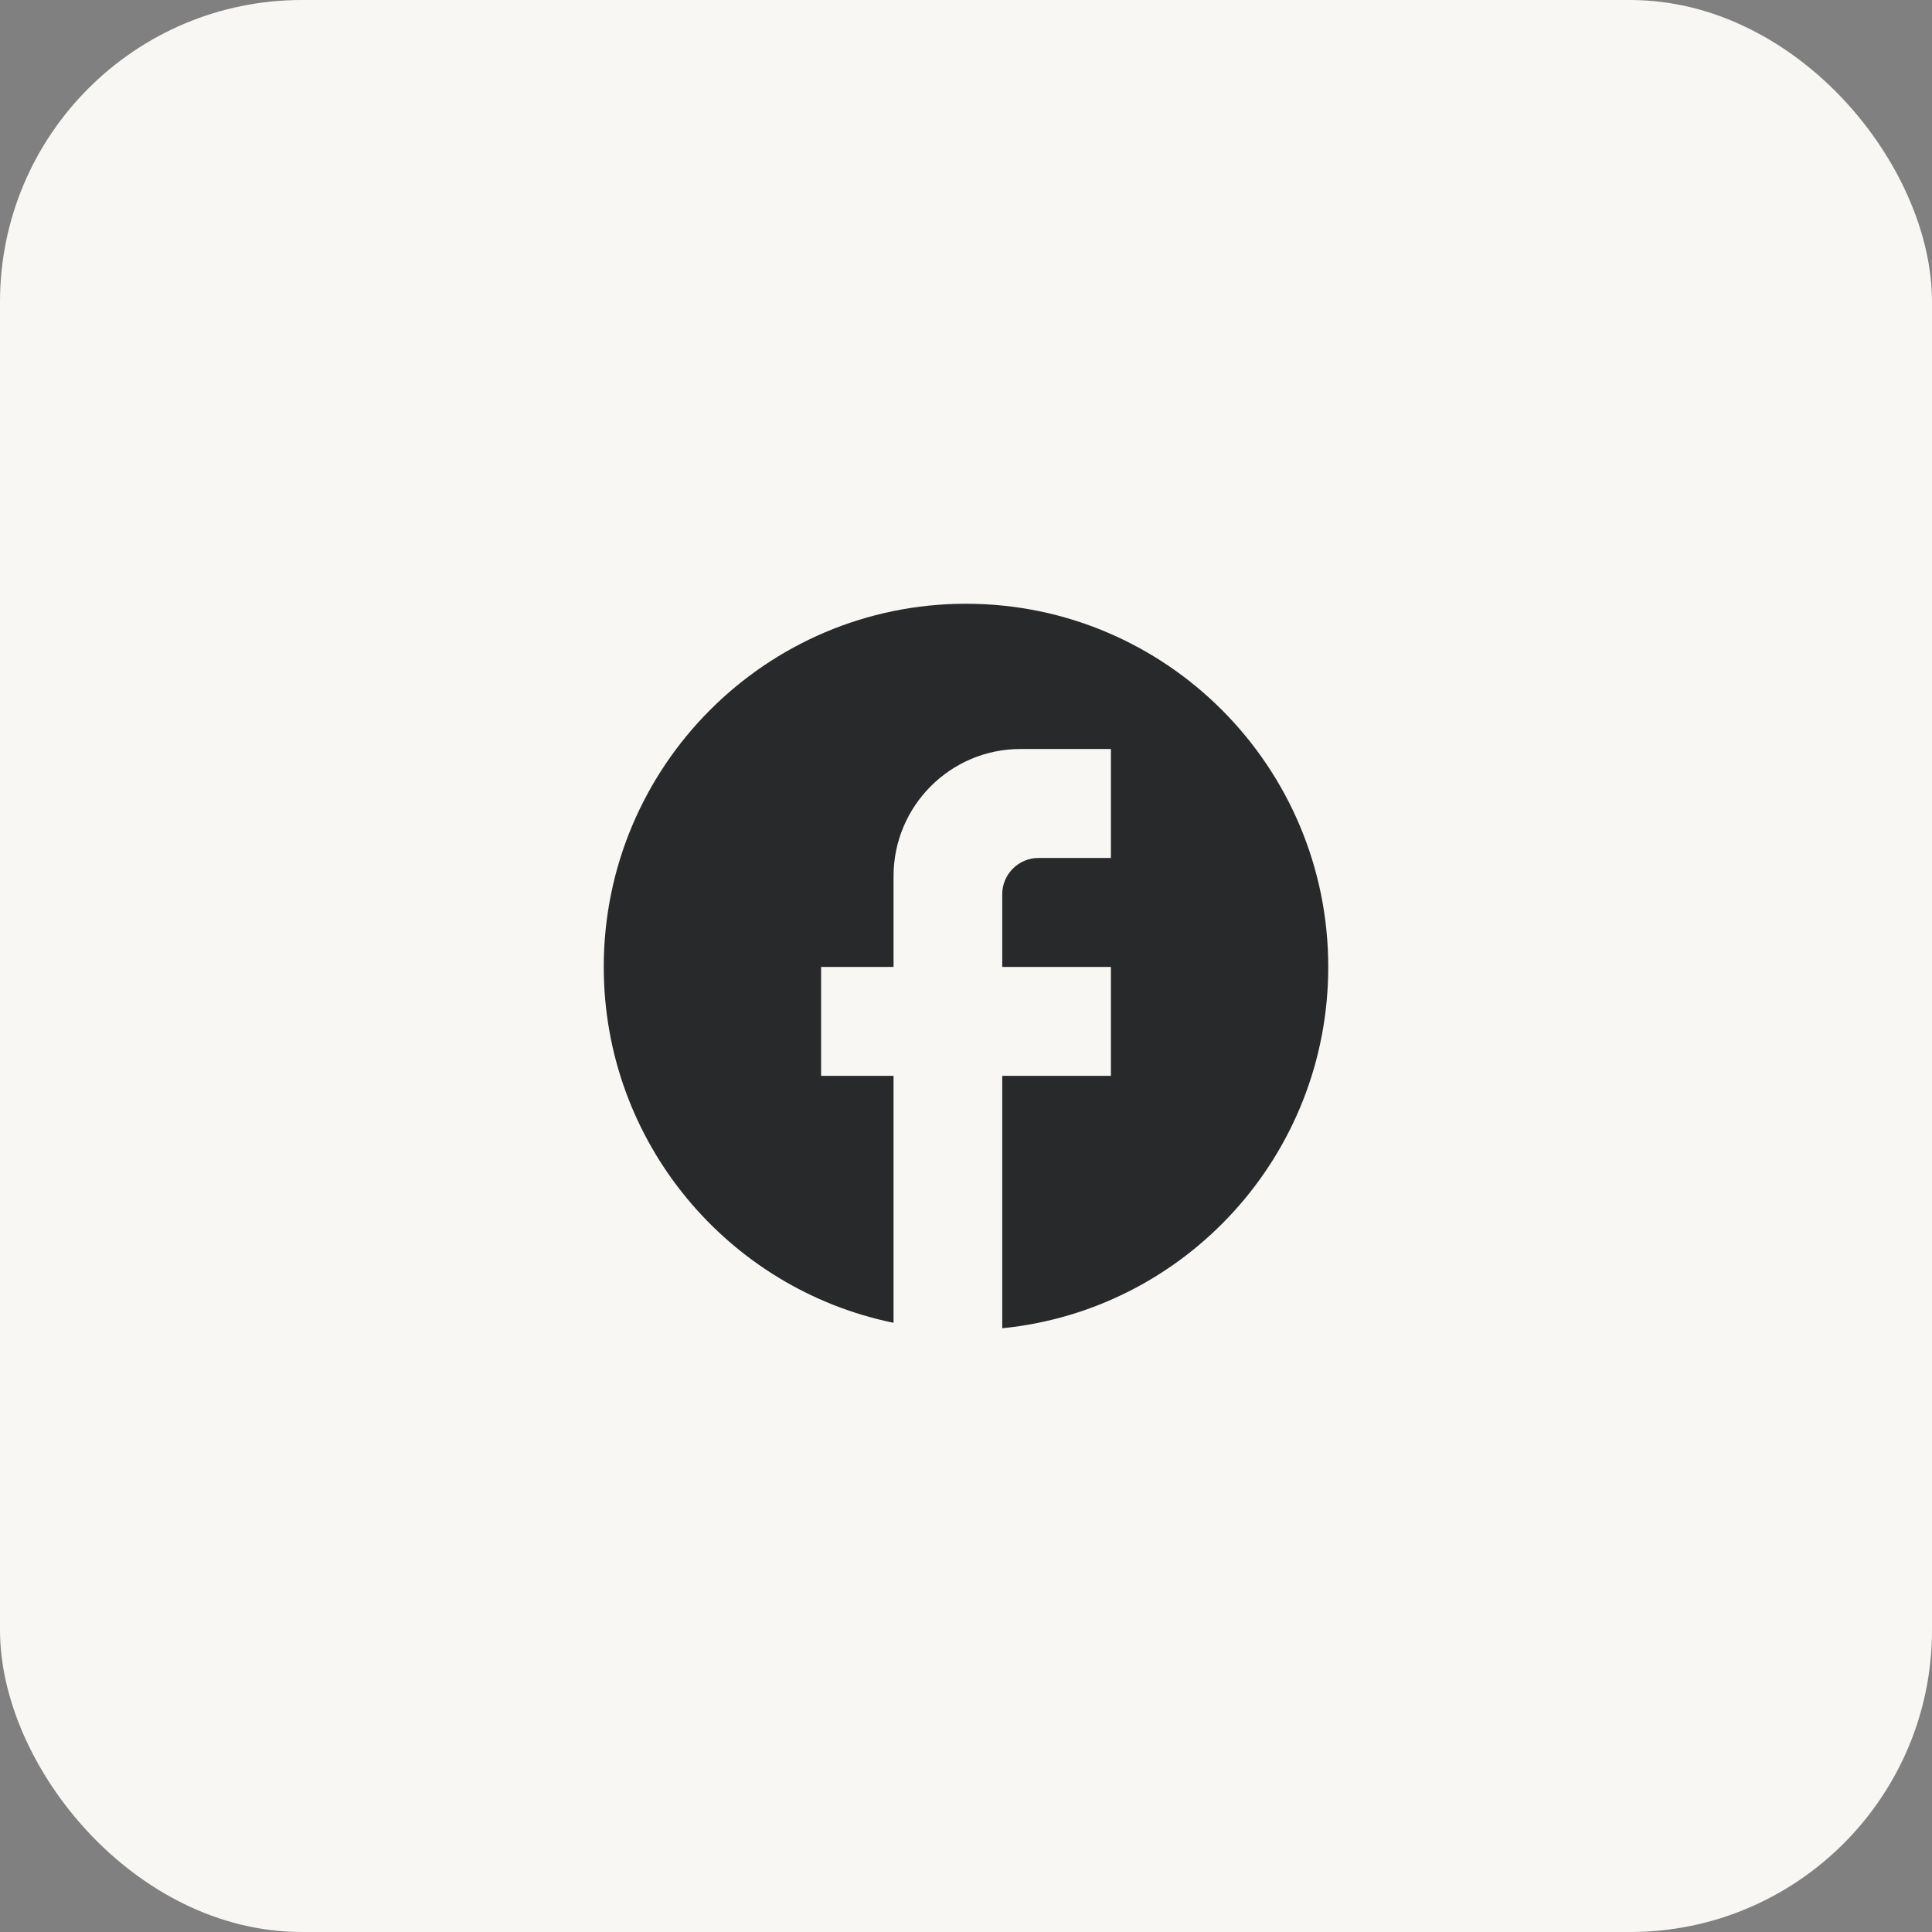
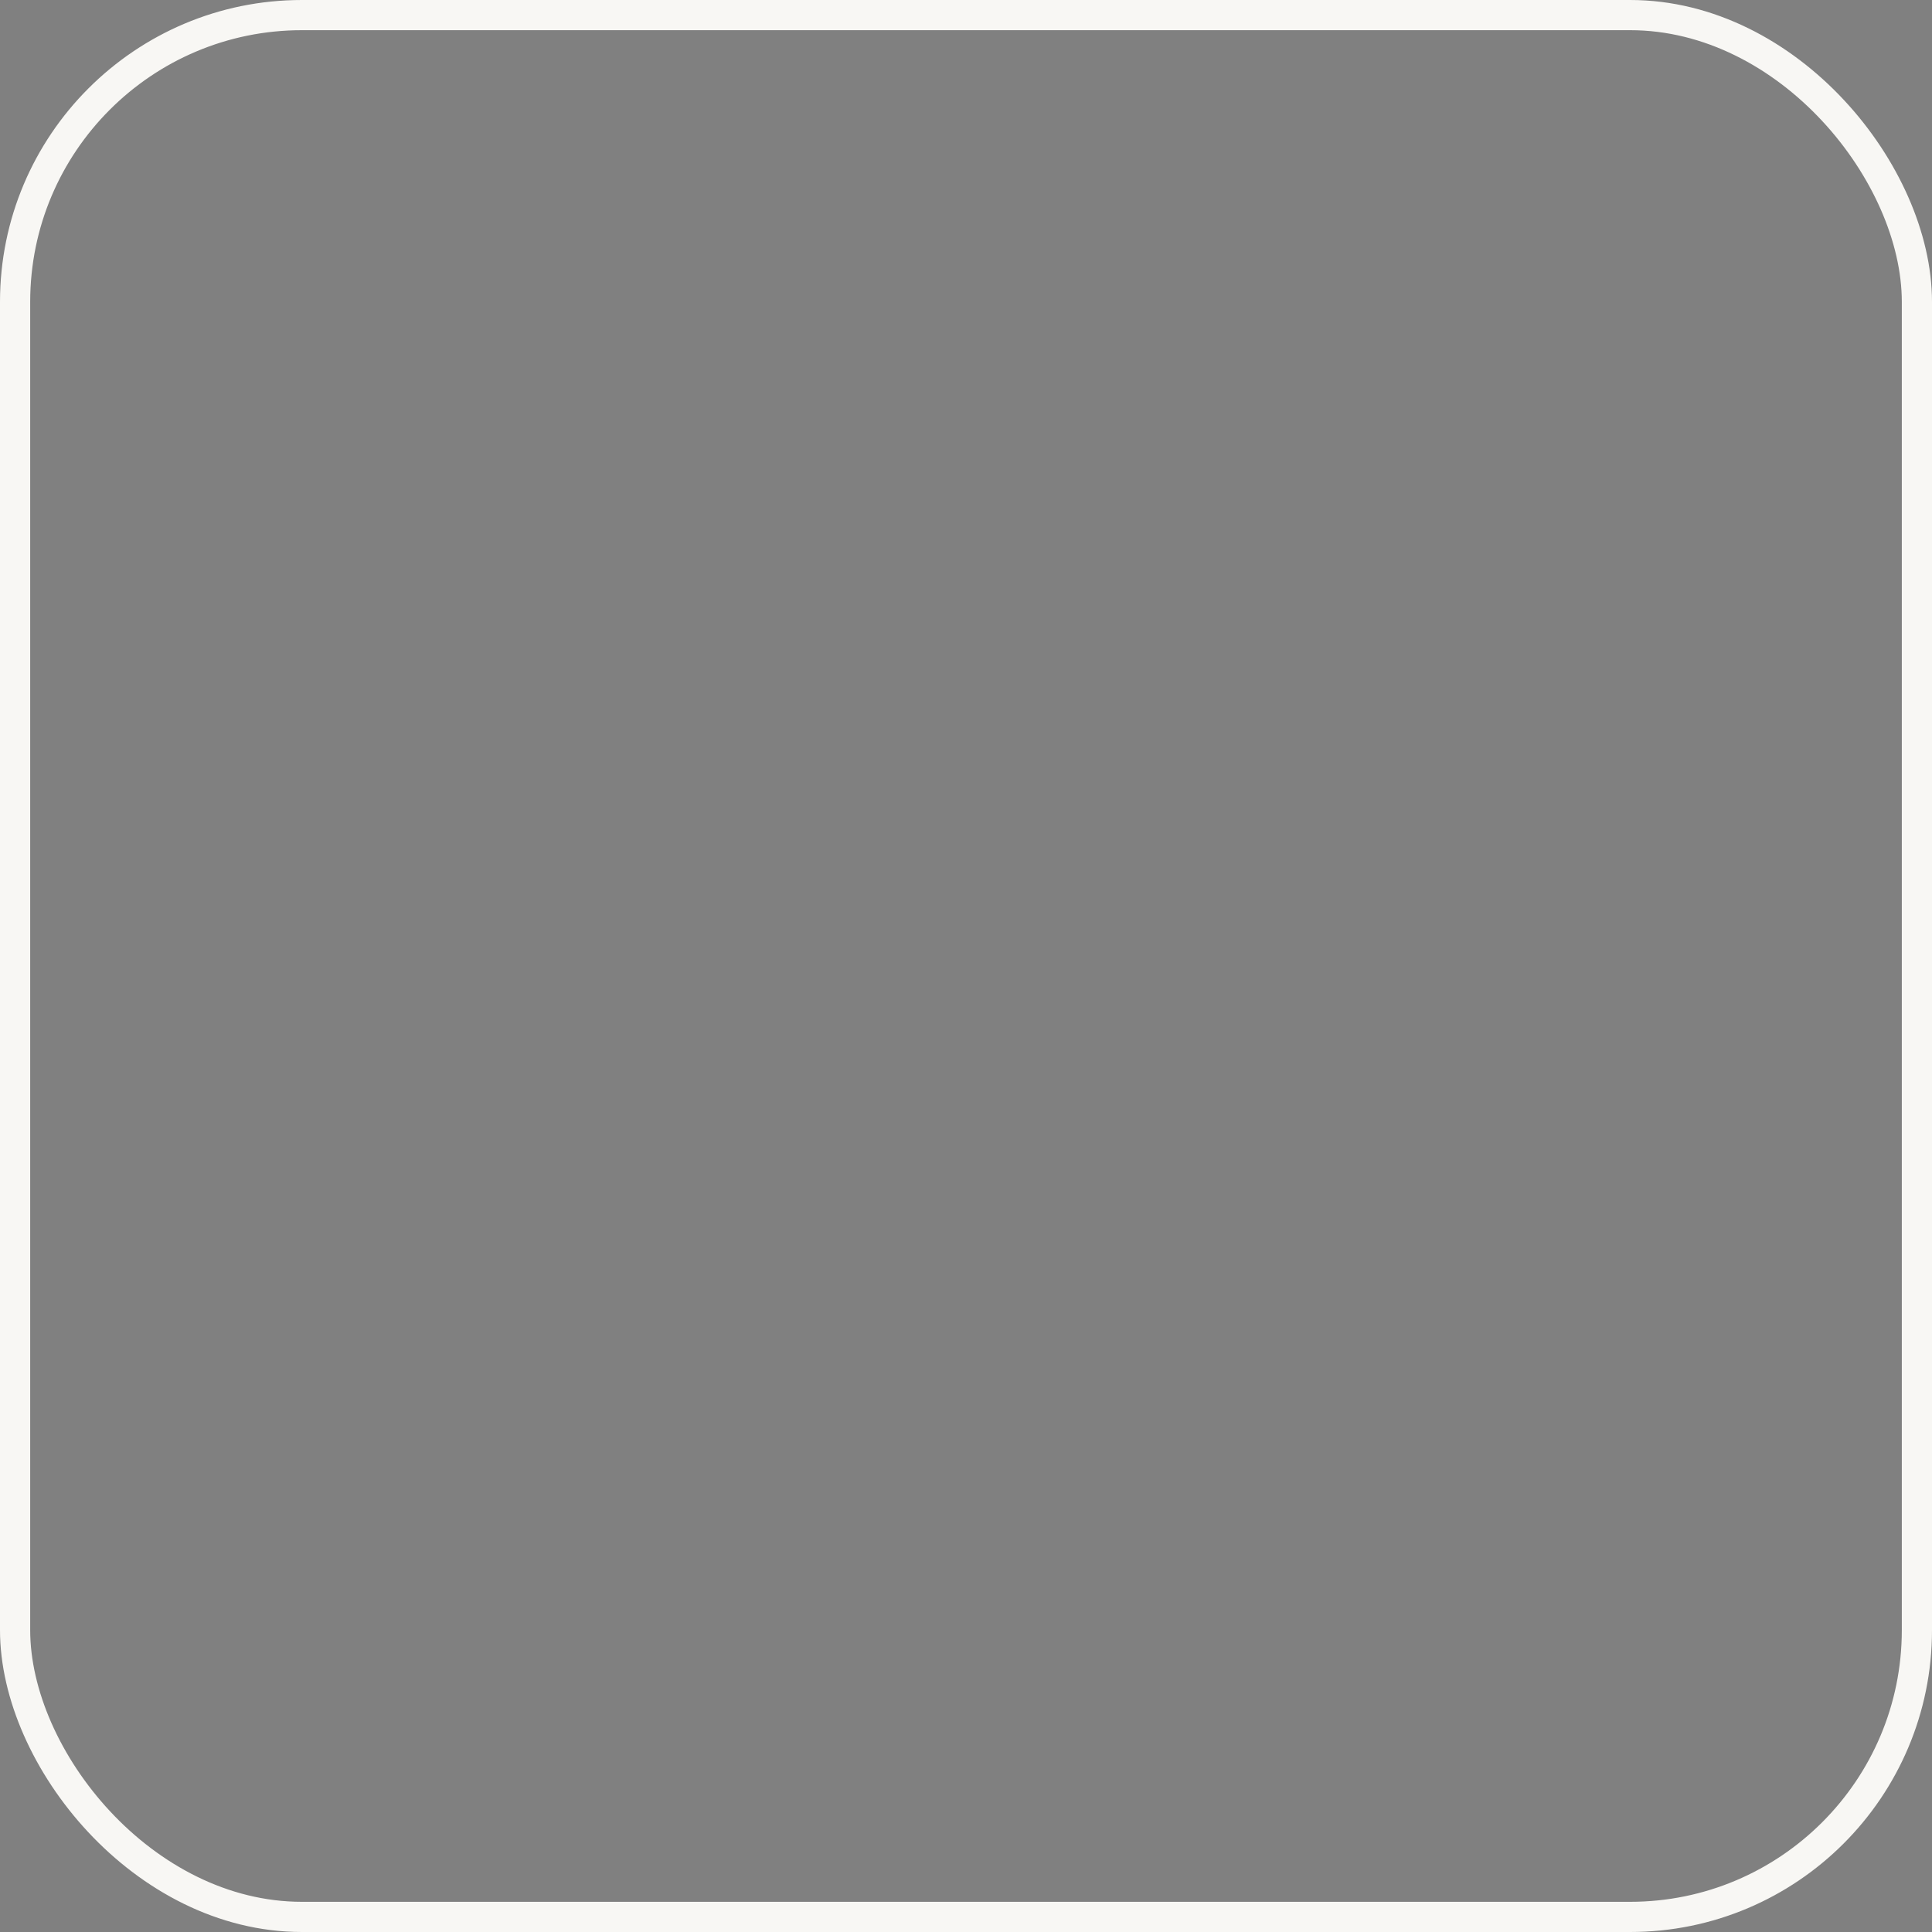
<svg xmlns="http://www.w3.org/2000/svg" width="64" height="64" viewBox="0 0 64 64" fill="none">
  <rect x="0" y="0" width="64" height="64" fill="#808080" stroke="none" />
-   <rect x="0.5" y="0.5" width="63" height="63" rx="9.5" fill="#F8F7F4" />
  <rect x="0.5" y="0.5" width="63" height="63" rx="9.5" stroke="#F8F7F4" />
-   <path d="M44 32.03C44 25.39 38.624 20 32 20C25.376 20 20 25.39 20 32.03C20 37.853 24.128 42.701 29.6 43.819V35.639H27.2V32.03H29.6V29.023C29.6 26.701 31.484 24.812 33.8 24.812H36.8V28.421H34.4C33.74 28.421 33.2 28.962 33.2 29.624V32.03H36.8V35.639H33.2V44C39.26 43.398 44 38.274 44 32.03Z" fill="#28292B" />
</svg>